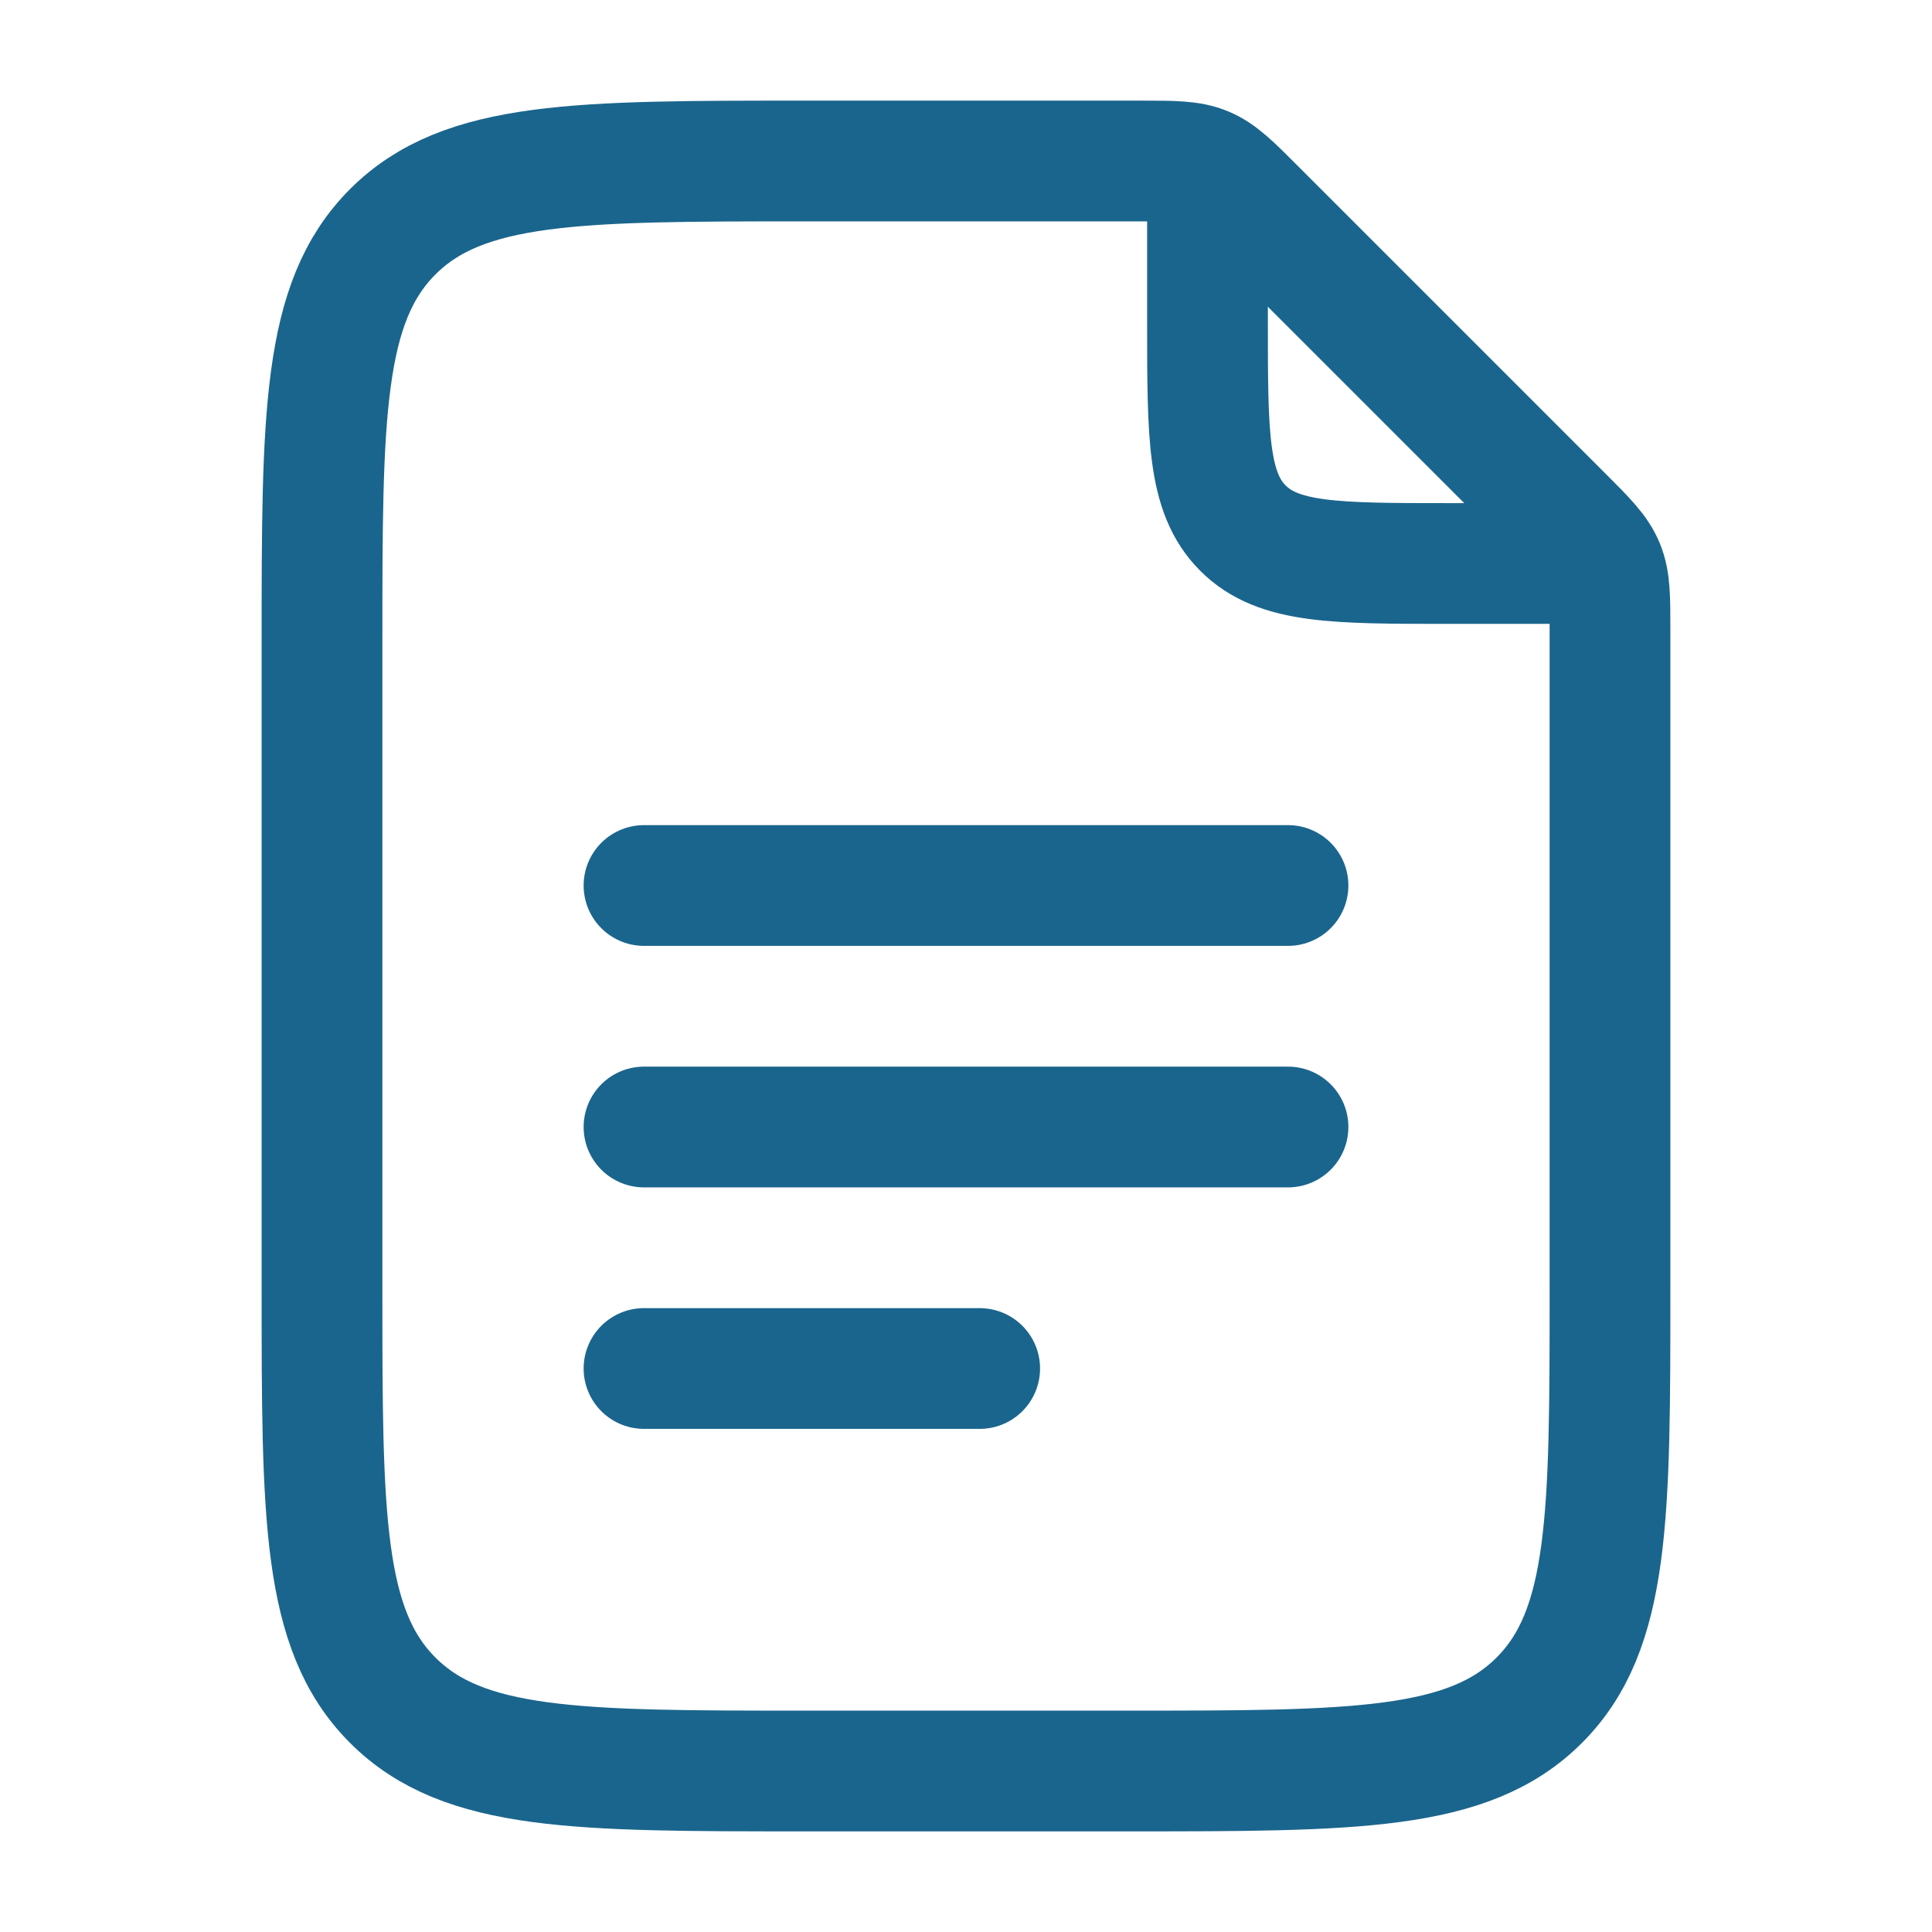
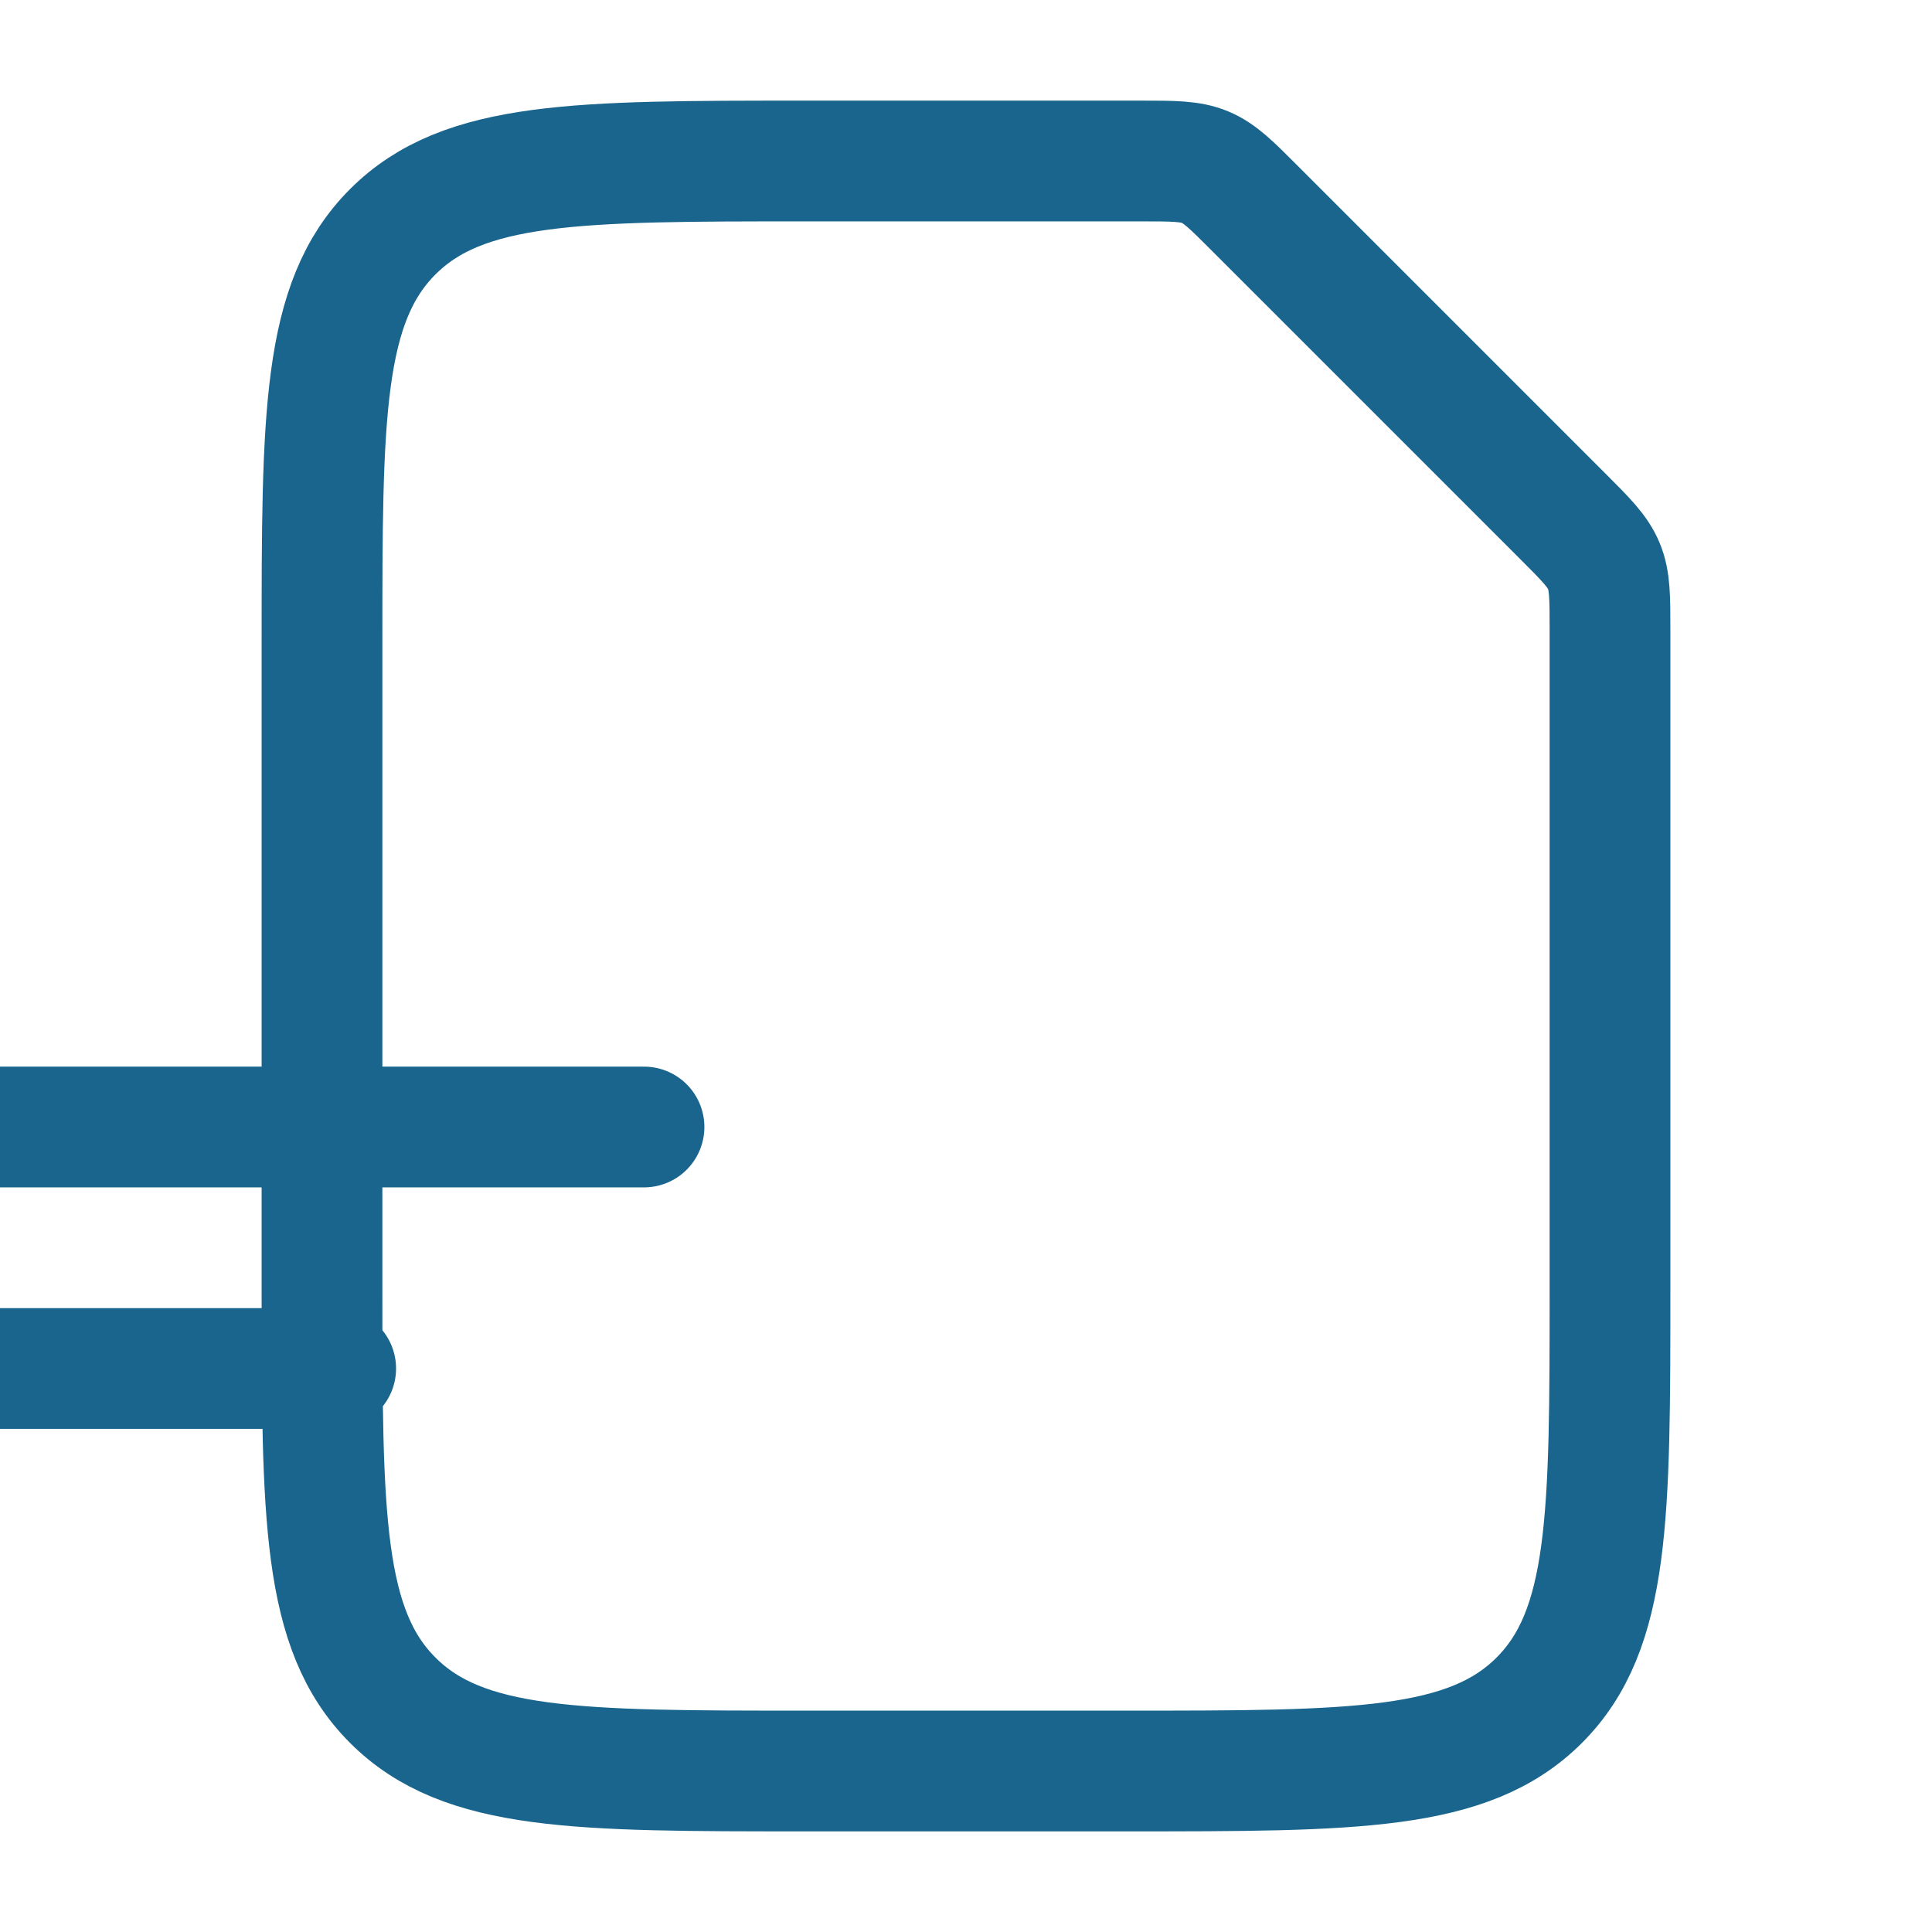
<svg xmlns="http://www.w3.org/2000/svg" width="20" height="20" viewBox="0 0 24 24">
  <g fill="none" stroke="#1A658D" stroke-linecap="round" stroke-linejoin="round" stroke-width="1.5">
-     <path d="M15 2.5V4c0 1.414 0 2.121.44 2.56C15.878 7 16.585 7 18 7h1.5" />
-     <path d="M4 16V8c0-2.828 0-4.243.879-5.121C5.757 2 7.172 2 10 2h4.172c.408 0 .613 0 .797.076c.183.076.328.22.617.51l3.828 3.828c.29.29.434.434.51.618c.076.183.076.388.076.796V16c0 2.828 0 4.243-.879 5.121C18.243 22 16.828 22 14 22h-4c-2.828 0-4.243 0-5.121-.879C4 20.243 4 18.828 4 16m4-5h8m-8 3h8m-8 3h4.17" />
+     <path d="M4 16V8c0-2.828 0-4.243.879-5.121C5.757 2 7.172 2 10 2h4.172c.408 0 .613 0 .797.076c.183.076.328.22.617.51l3.828 3.828c.29.29.434.434.51.618c.076.183.076.388.076.796V16c0 2.828 0 4.243-.879 5.121C18.243 22 16.828 22 14 22h-4c-2.828 0-4.243 0-5.121-.879C4 20.243 4 18.828 4 16m4-5m-8 3h8m-8 3h4.17" />
  </g>
</svg>